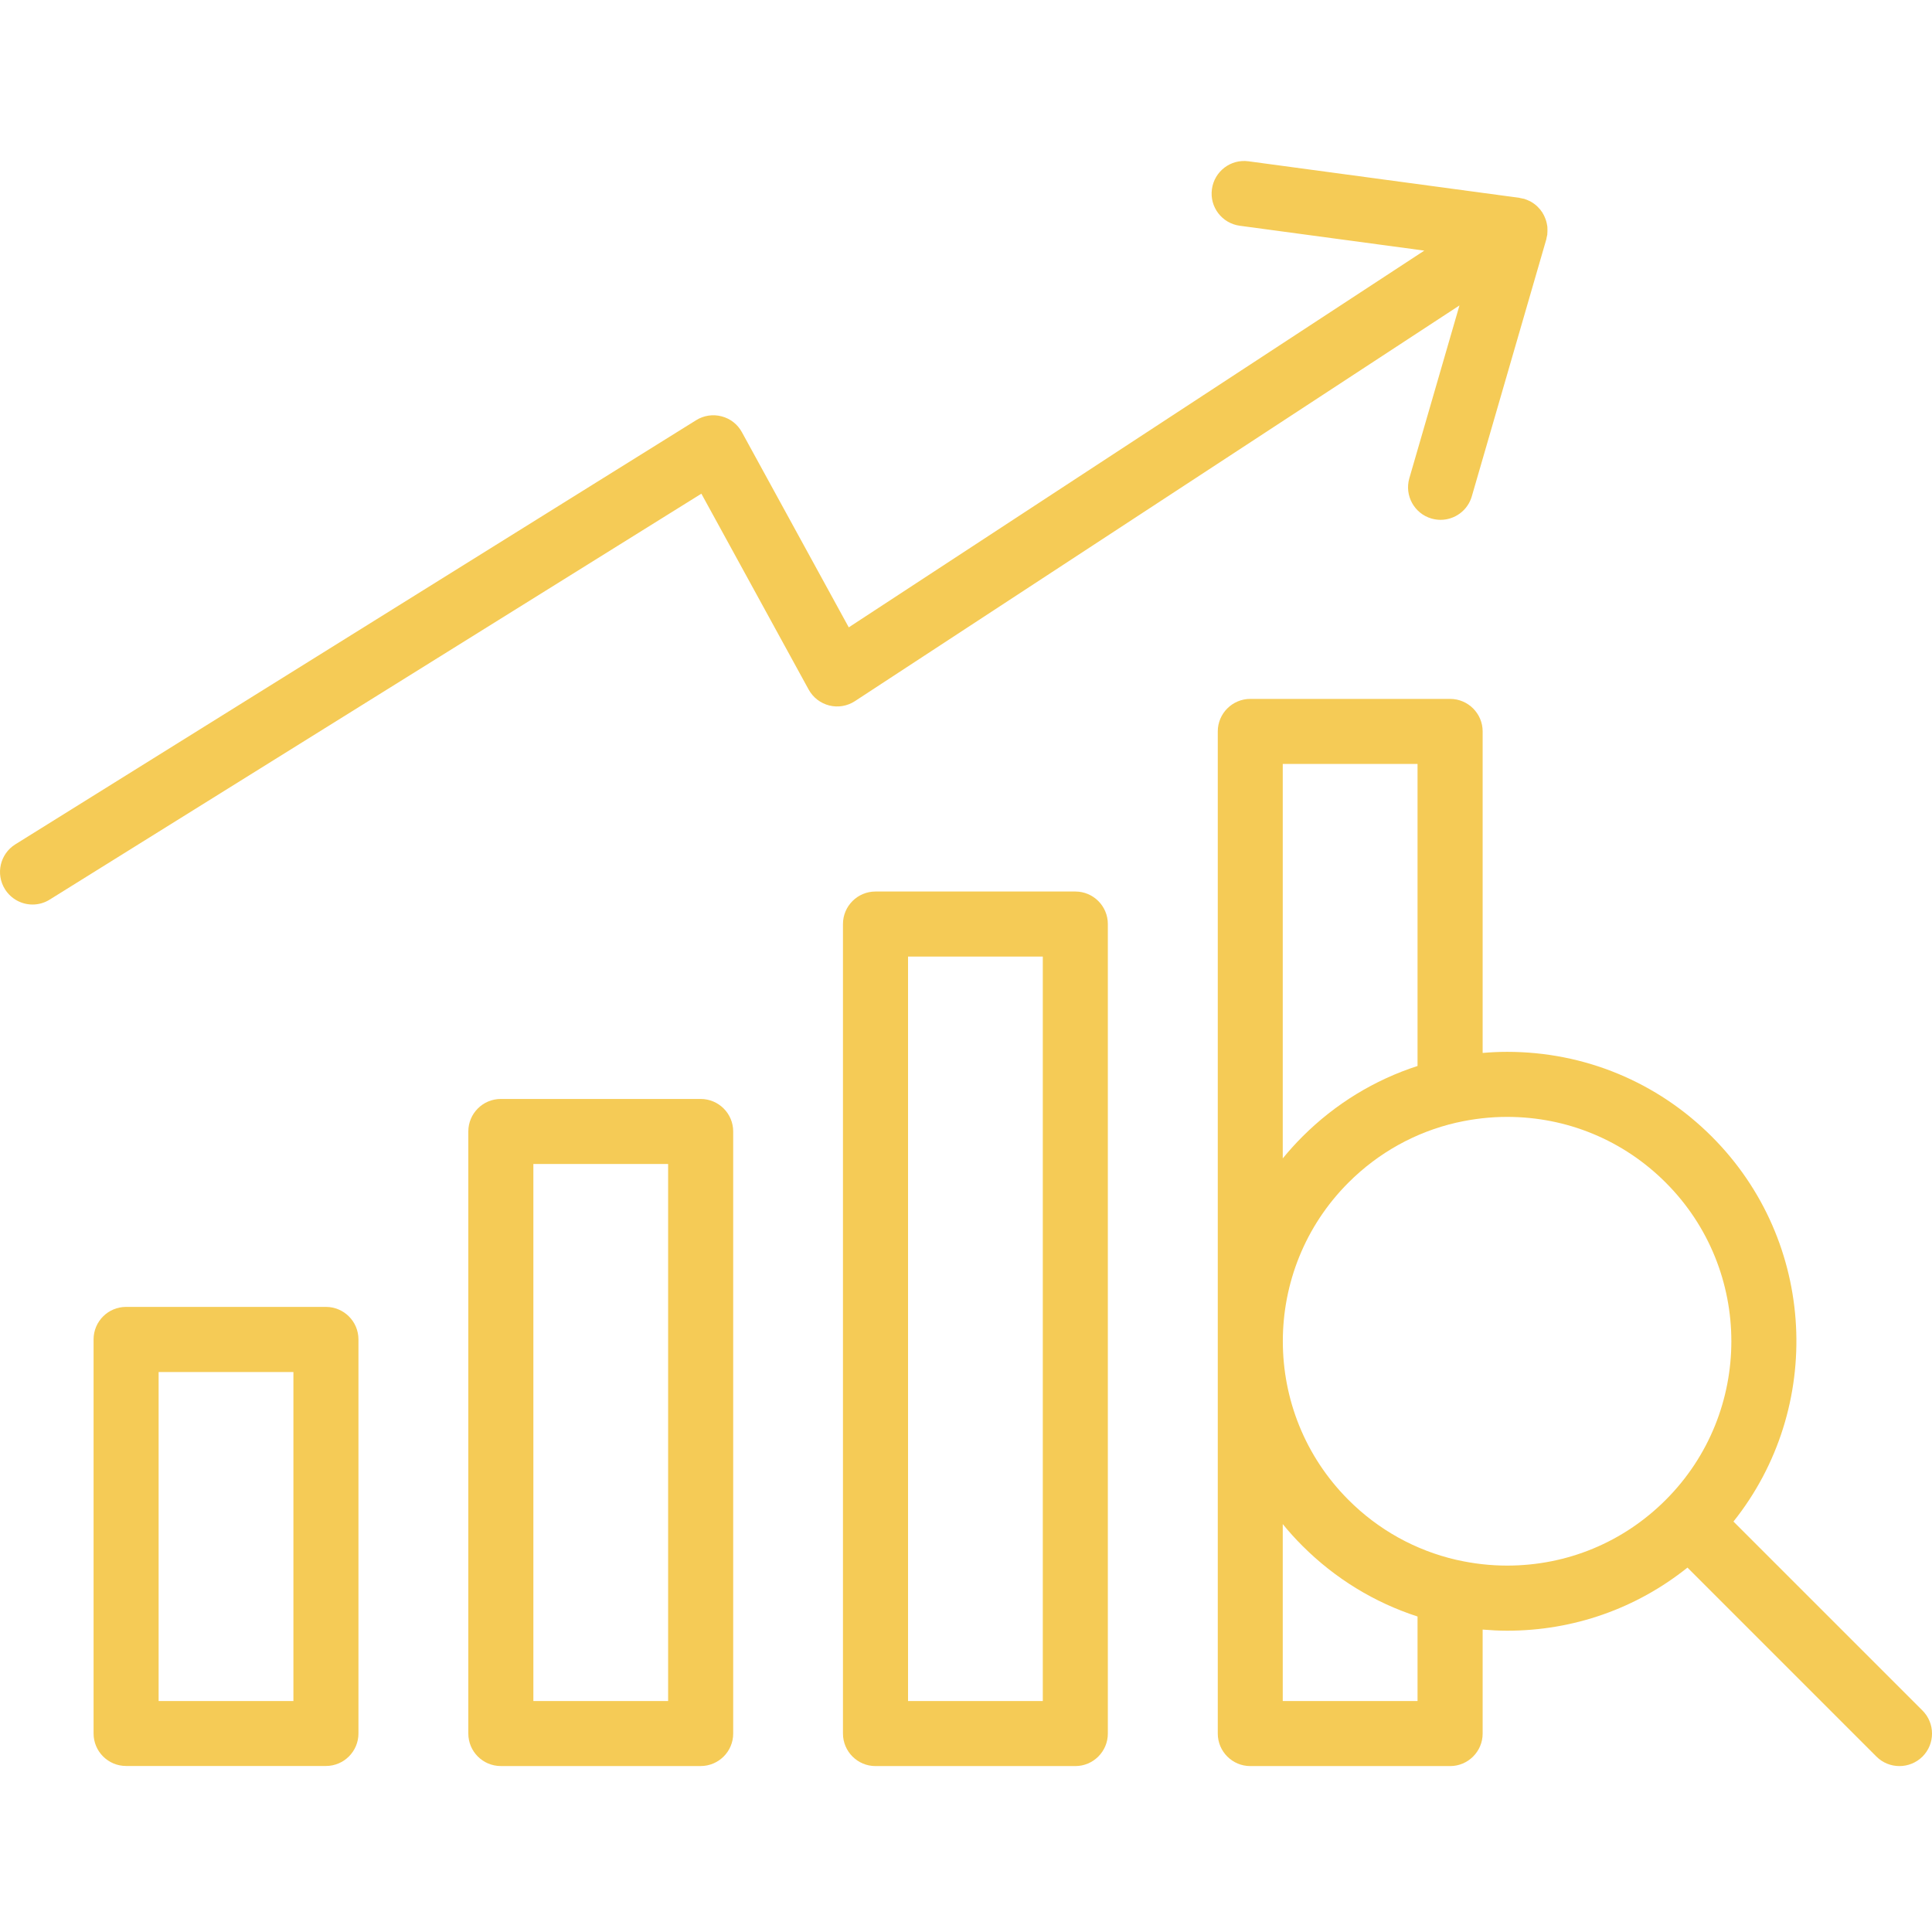
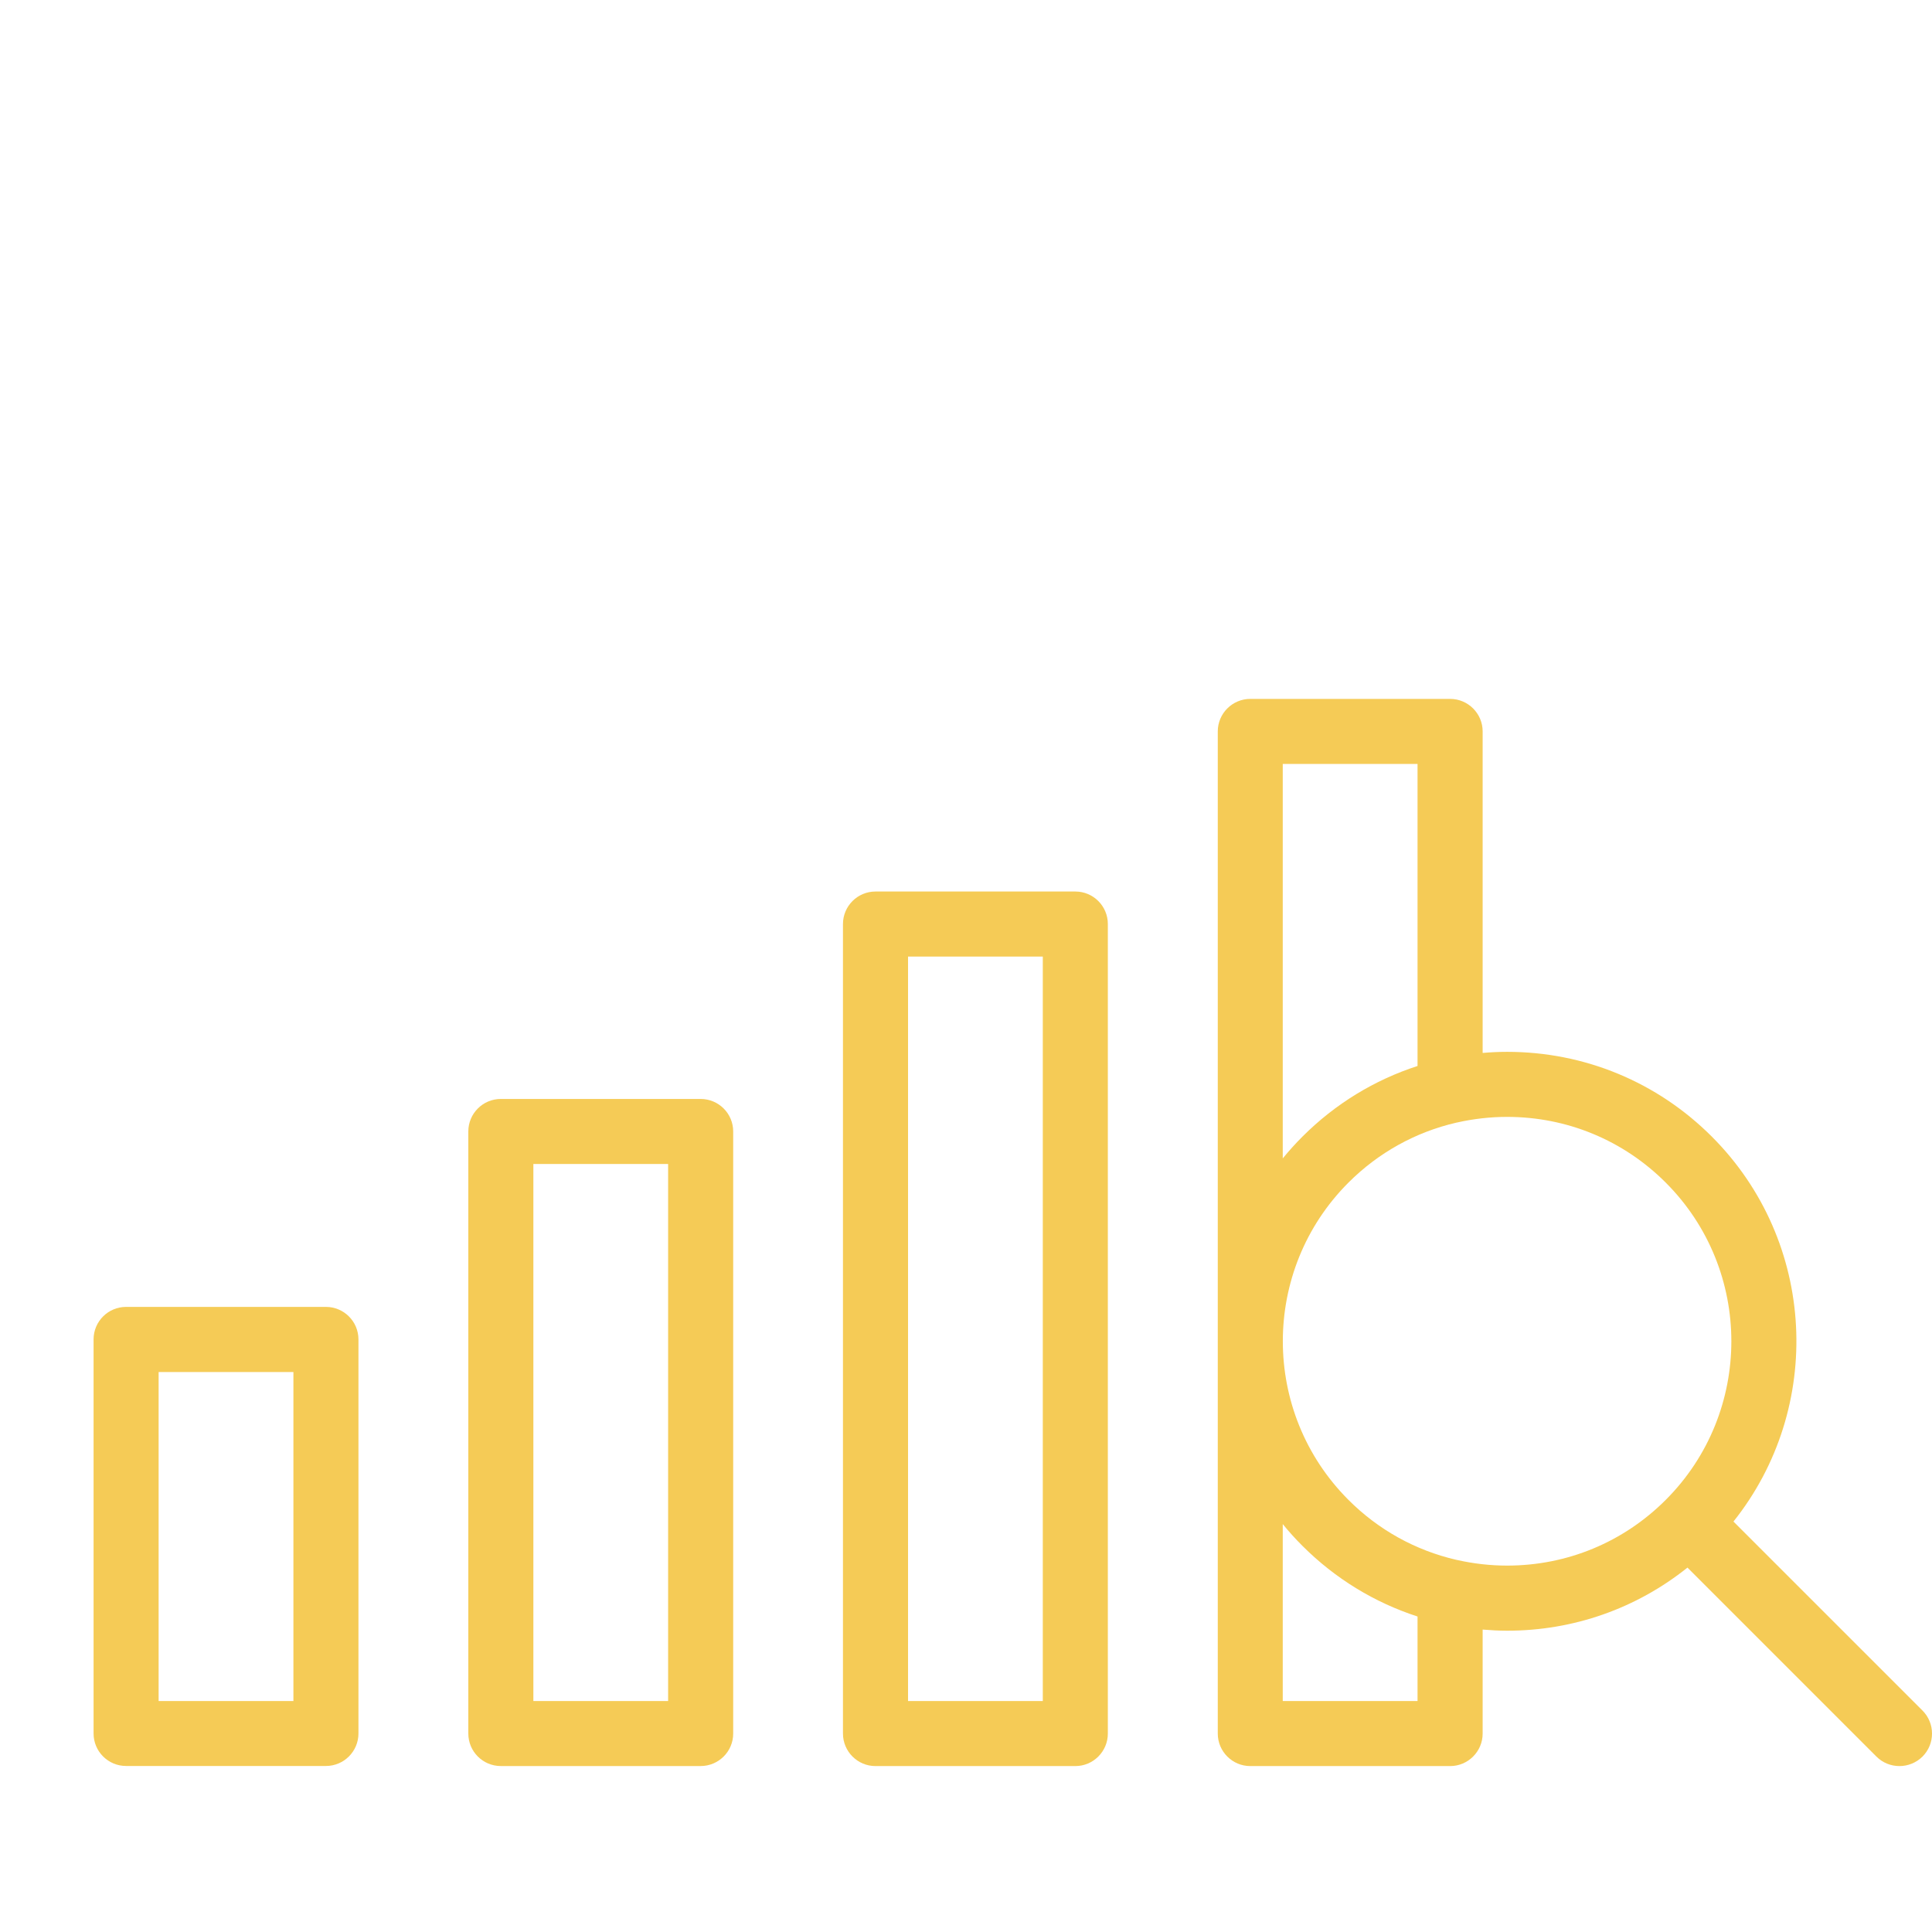
<svg xmlns="http://www.w3.org/2000/svg" width="60" height="60" viewBox="0 0 60 60" fill="none">
  <path d="M10.122 40.587H3.916C3.358 40.587 2.906 41.039 2.906 41.597V53.834C2.906 54.392 3.358 54.844 3.916 54.844H10.122C10.679 54.844 11.132 54.392 11.132 53.834V41.597C11.132 41.039 10.679 40.587 10.122 40.587ZM9.112 52.827H4.926V42.609H9.112V52.827Z" fill="#F5CB56" />
  <path d="M21.759 34.129H15.554C14.996 34.129 14.544 34.581 14.544 35.139V53.837C14.544 54.394 14.996 54.846 15.554 54.846H21.759C22.317 54.846 22.77 54.394 22.77 53.837V35.139C22.77 34.581 22.317 34.129 21.759 34.129ZM20.749 52.827H16.564V36.149H20.749V52.827Z" fill="#F5CB56" />
  <path d="M33.395 27.687H27.189C26.632 27.687 26.179 28.139 26.179 28.697V53.837C26.179 54.394 26.632 54.847 27.189 54.847H33.395C33.953 54.847 34.405 54.394 34.405 53.837V28.697C34.405 28.139 33.953 27.687 33.395 27.687ZM32.385 52.827H28.2V29.707H32.385V52.827Z" fill="#F5CB56" />
  <path d="M59.703 53.121L53.834 47.253C56.648 43.728 56.424 38.561 53.162 35.298C51.465 33.601 49.206 32.666 46.806 32.666C46.55 32.666 46.295 32.678 46.045 32.7V22.715C46.045 22.158 45.592 21.705 45.035 21.705H38.829C38.272 21.705 37.819 22.158 37.819 22.715V53.837C37.819 54.394 38.272 54.847 38.829 54.847H45.035C45.592 54.847 46.045 54.394 46.045 53.837V50.608C46.297 50.629 46.552 50.643 46.806 50.643C48.867 50.643 50.82 49.952 52.406 48.683L58.274 54.552C58.472 54.75 58.731 54.847 58.989 54.847C59.248 54.847 59.507 54.748 59.705 54.552C60.099 54.158 60.099 53.517 59.705 53.123L59.703 53.121ZM44.023 23.725V33.105C42.69 33.537 41.469 34.278 40.449 35.298C40.231 35.516 40.027 35.743 39.837 35.975V23.725H44.023ZM44.023 52.827H39.837V47.332C40.027 47.566 40.231 47.792 40.449 48.009C41.467 49.027 42.69 49.77 44.023 50.202V52.827ZM45.253 48.447C45.253 48.447 45.233 48.443 45.223 48.441C43.966 48.15 42.811 47.516 41.877 46.58C39.16 43.863 39.16 39.444 41.877 36.727C42.813 35.791 43.966 35.157 45.223 34.866C45.233 34.866 45.243 34.862 45.253 34.86C45.756 34.747 46.275 34.686 46.804 34.686C48.665 34.686 50.416 35.411 51.731 36.727C54.448 39.444 54.448 43.863 51.731 46.58C50.414 47.898 48.665 48.621 46.804 48.621C46.275 48.621 45.756 48.56 45.253 48.447Z" fill="#F5CB56" />
-   <path d="M45.324 9.488L43.768 14.853C43.613 15.388 43.922 15.95 44.457 16.104C44.55 16.13 44.645 16.144 44.738 16.144C45.176 16.144 45.58 15.857 45.708 15.415L48.023 7.429C48.026 7.417 48.026 7.405 48.029 7.393C48.035 7.369 48.041 7.344 48.045 7.318C48.047 7.306 48.051 7.294 48.053 7.282C48.053 7.274 48.053 7.264 48.053 7.256C48.055 7.235 48.057 7.215 48.057 7.193C48.057 7.167 48.057 7.142 48.057 7.116C48.057 7.094 48.057 7.074 48.055 7.052C48.055 7.033 48.051 7.015 48.047 6.995C48.043 6.971 48.039 6.946 48.033 6.922C48.029 6.9 48.023 6.878 48.016 6.858C48.01 6.839 48.004 6.823 47.998 6.805C47.99 6.783 47.98 6.759 47.97 6.736C47.962 6.716 47.952 6.696 47.942 6.676C47.932 6.658 47.922 6.641 47.911 6.623C47.905 6.613 47.901 6.601 47.895 6.591C47.889 6.581 47.881 6.573 47.873 6.565C47.861 6.549 47.851 6.532 47.839 6.516C47.825 6.498 47.808 6.482 47.794 6.466C47.778 6.448 47.762 6.429 47.744 6.413C47.732 6.401 47.717 6.389 47.705 6.377C47.687 6.363 47.669 6.349 47.651 6.334C47.631 6.32 47.61 6.304 47.59 6.292C47.574 6.282 47.56 6.274 47.544 6.264C47.526 6.254 47.505 6.243 47.485 6.235C47.463 6.225 47.439 6.213 47.416 6.205C47.398 6.197 47.378 6.191 47.36 6.185C47.352 6.183 47.344 6.177 47.336 6.175C47.324 6.171 47.311 6.171 47.299 6.169C47.275 6.163 47.249 6.157 47.222 6.153C47.21 6.153 47.2 6.147 47.188 6.144L38.773 5.009C38.219 4.934 37.712 5.322 37.637 5.876C37.562 6.429 37.95 6.936 38.504 7.011L44.233 7.783L26.359 19.483L23.04 13.421C22.907 13.176 22.679 12.999 22.41 12.93C22.141 12.859 21.856 12.902 21.62 13.049L0.476 26.222C0.003 26.517 -0.142 27.139 0.153 27.614C0.345 27.921 0.674 28.091 1.011 28.091C1.193 28.091 1.379 28.042 1.545 27.937L21.782 15.332L25.113 21.414C25.248 21.661 25.48 21.84 25.753 21.909C26.026 21.978 26.315 21.929 26.551 21.774L45.324 9.486V9.488Z" fill="#F5CB56" />
</svg>